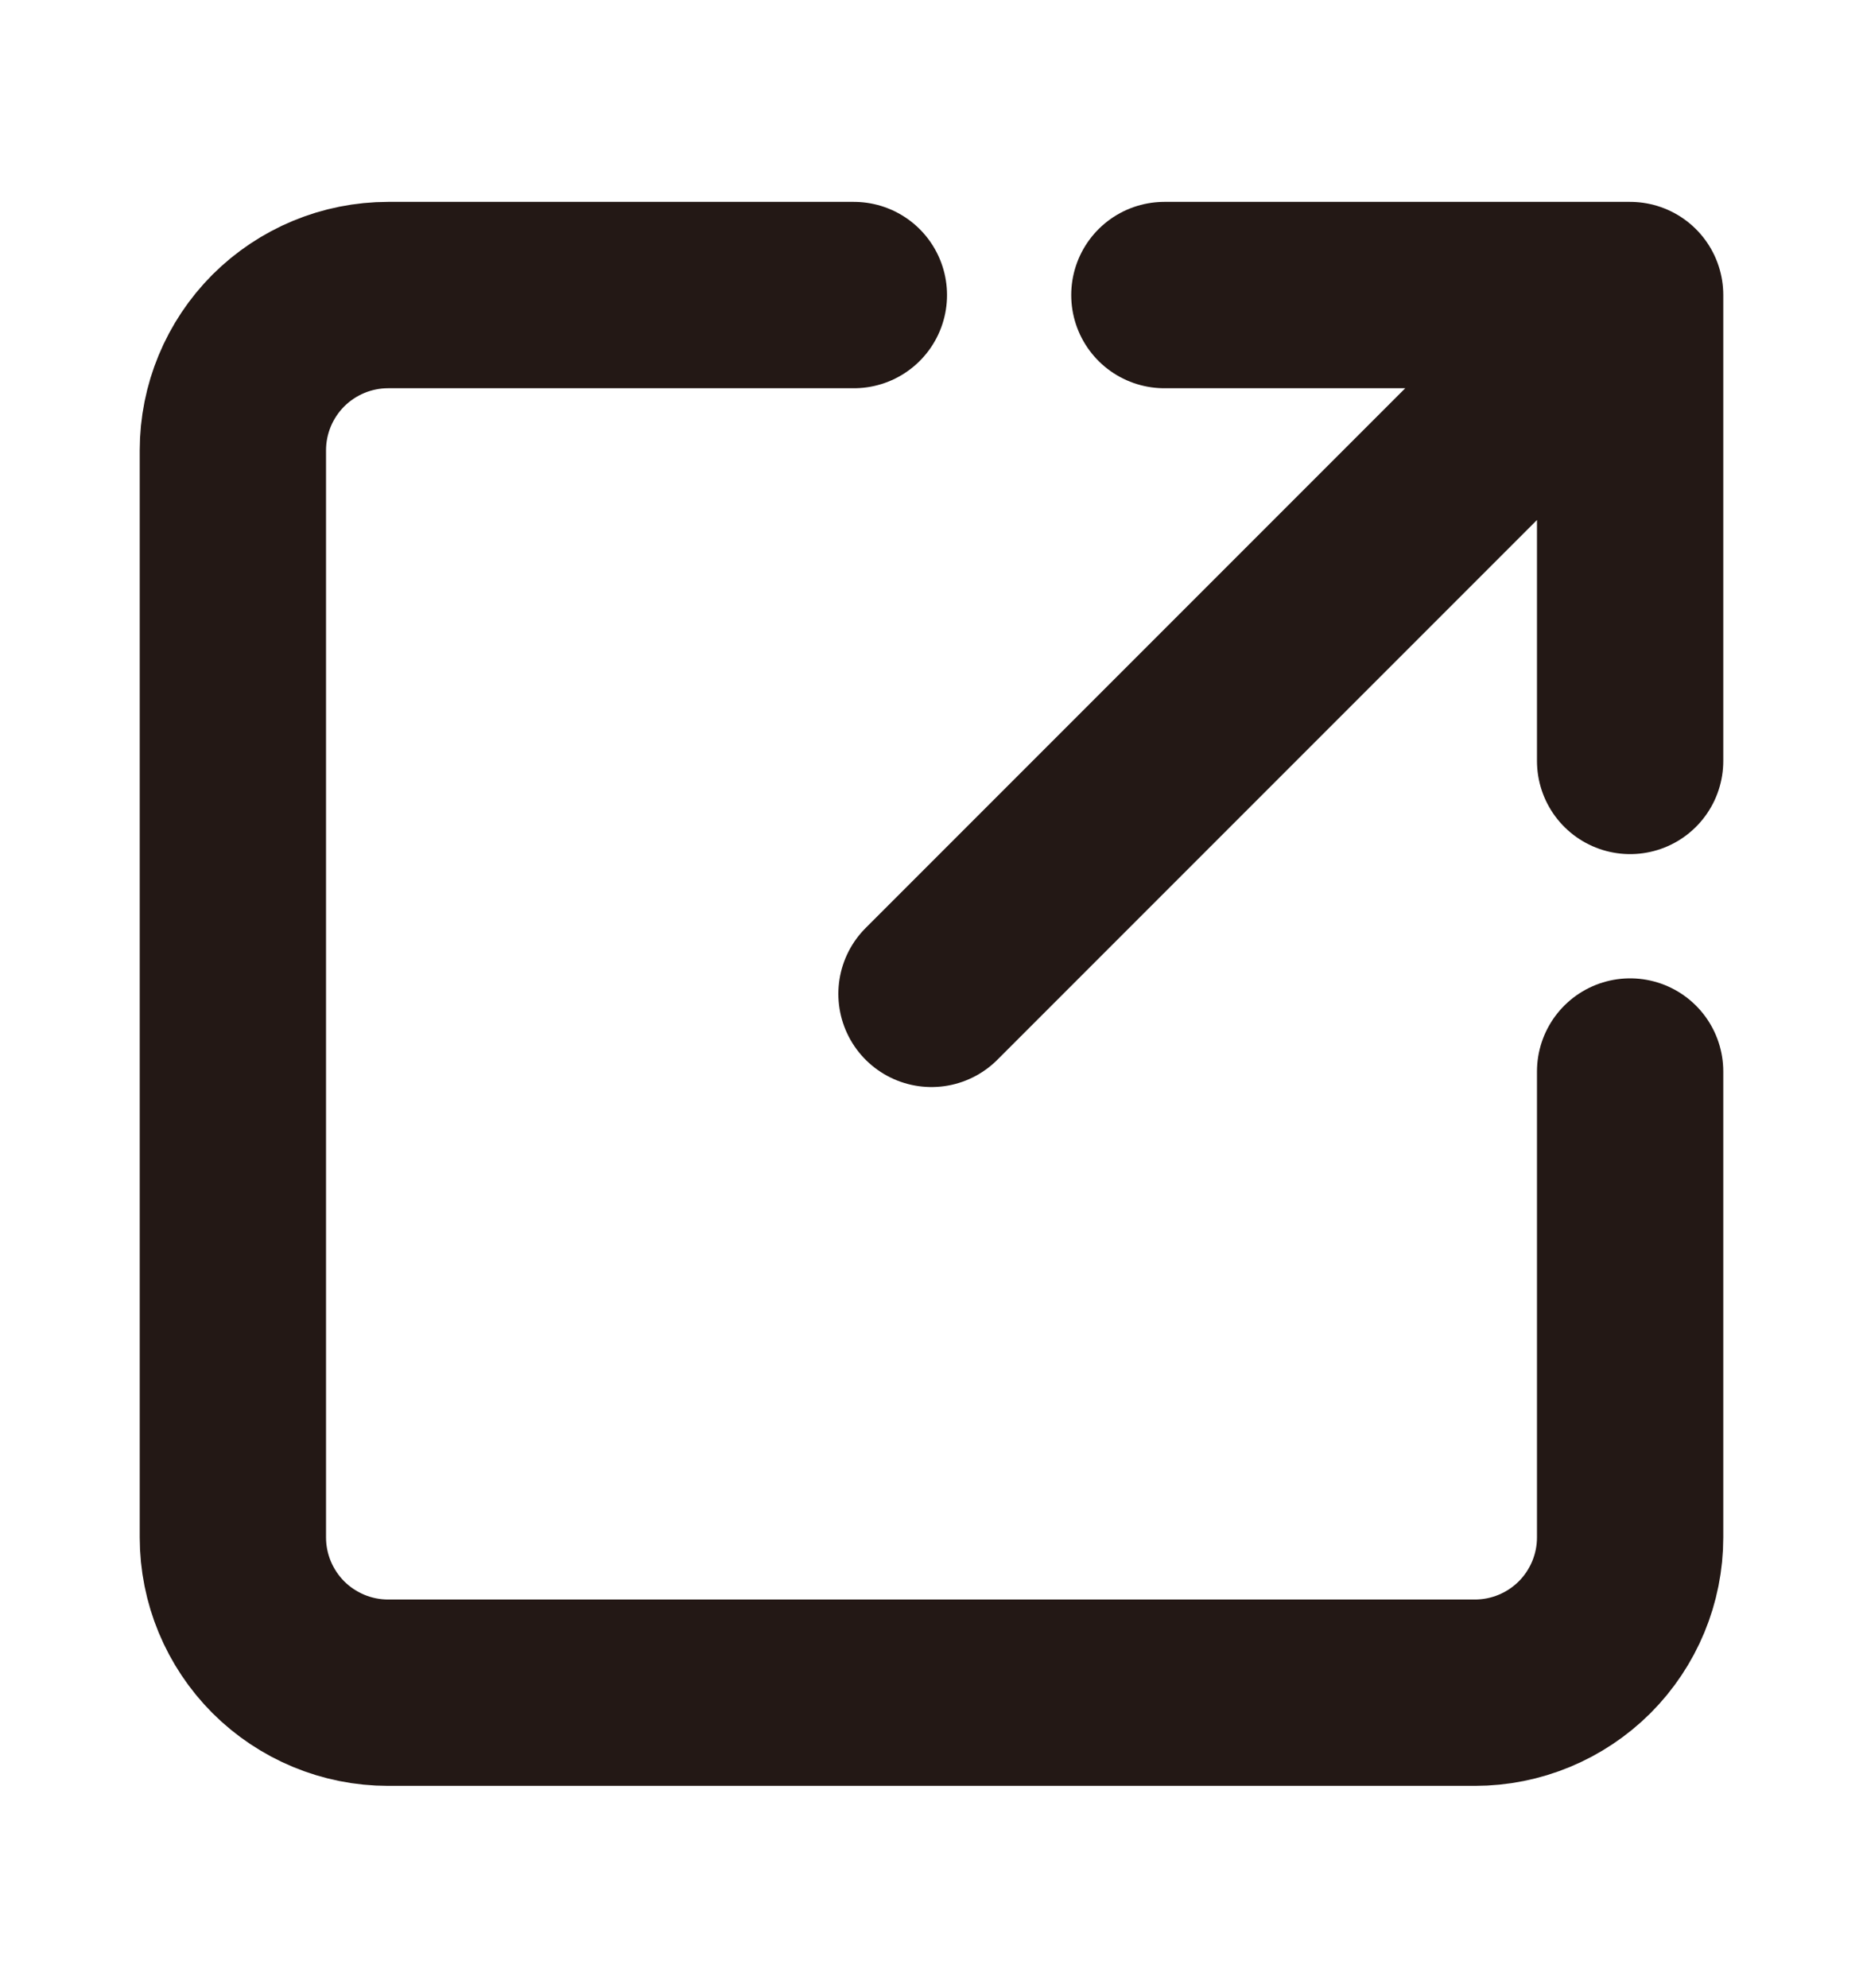
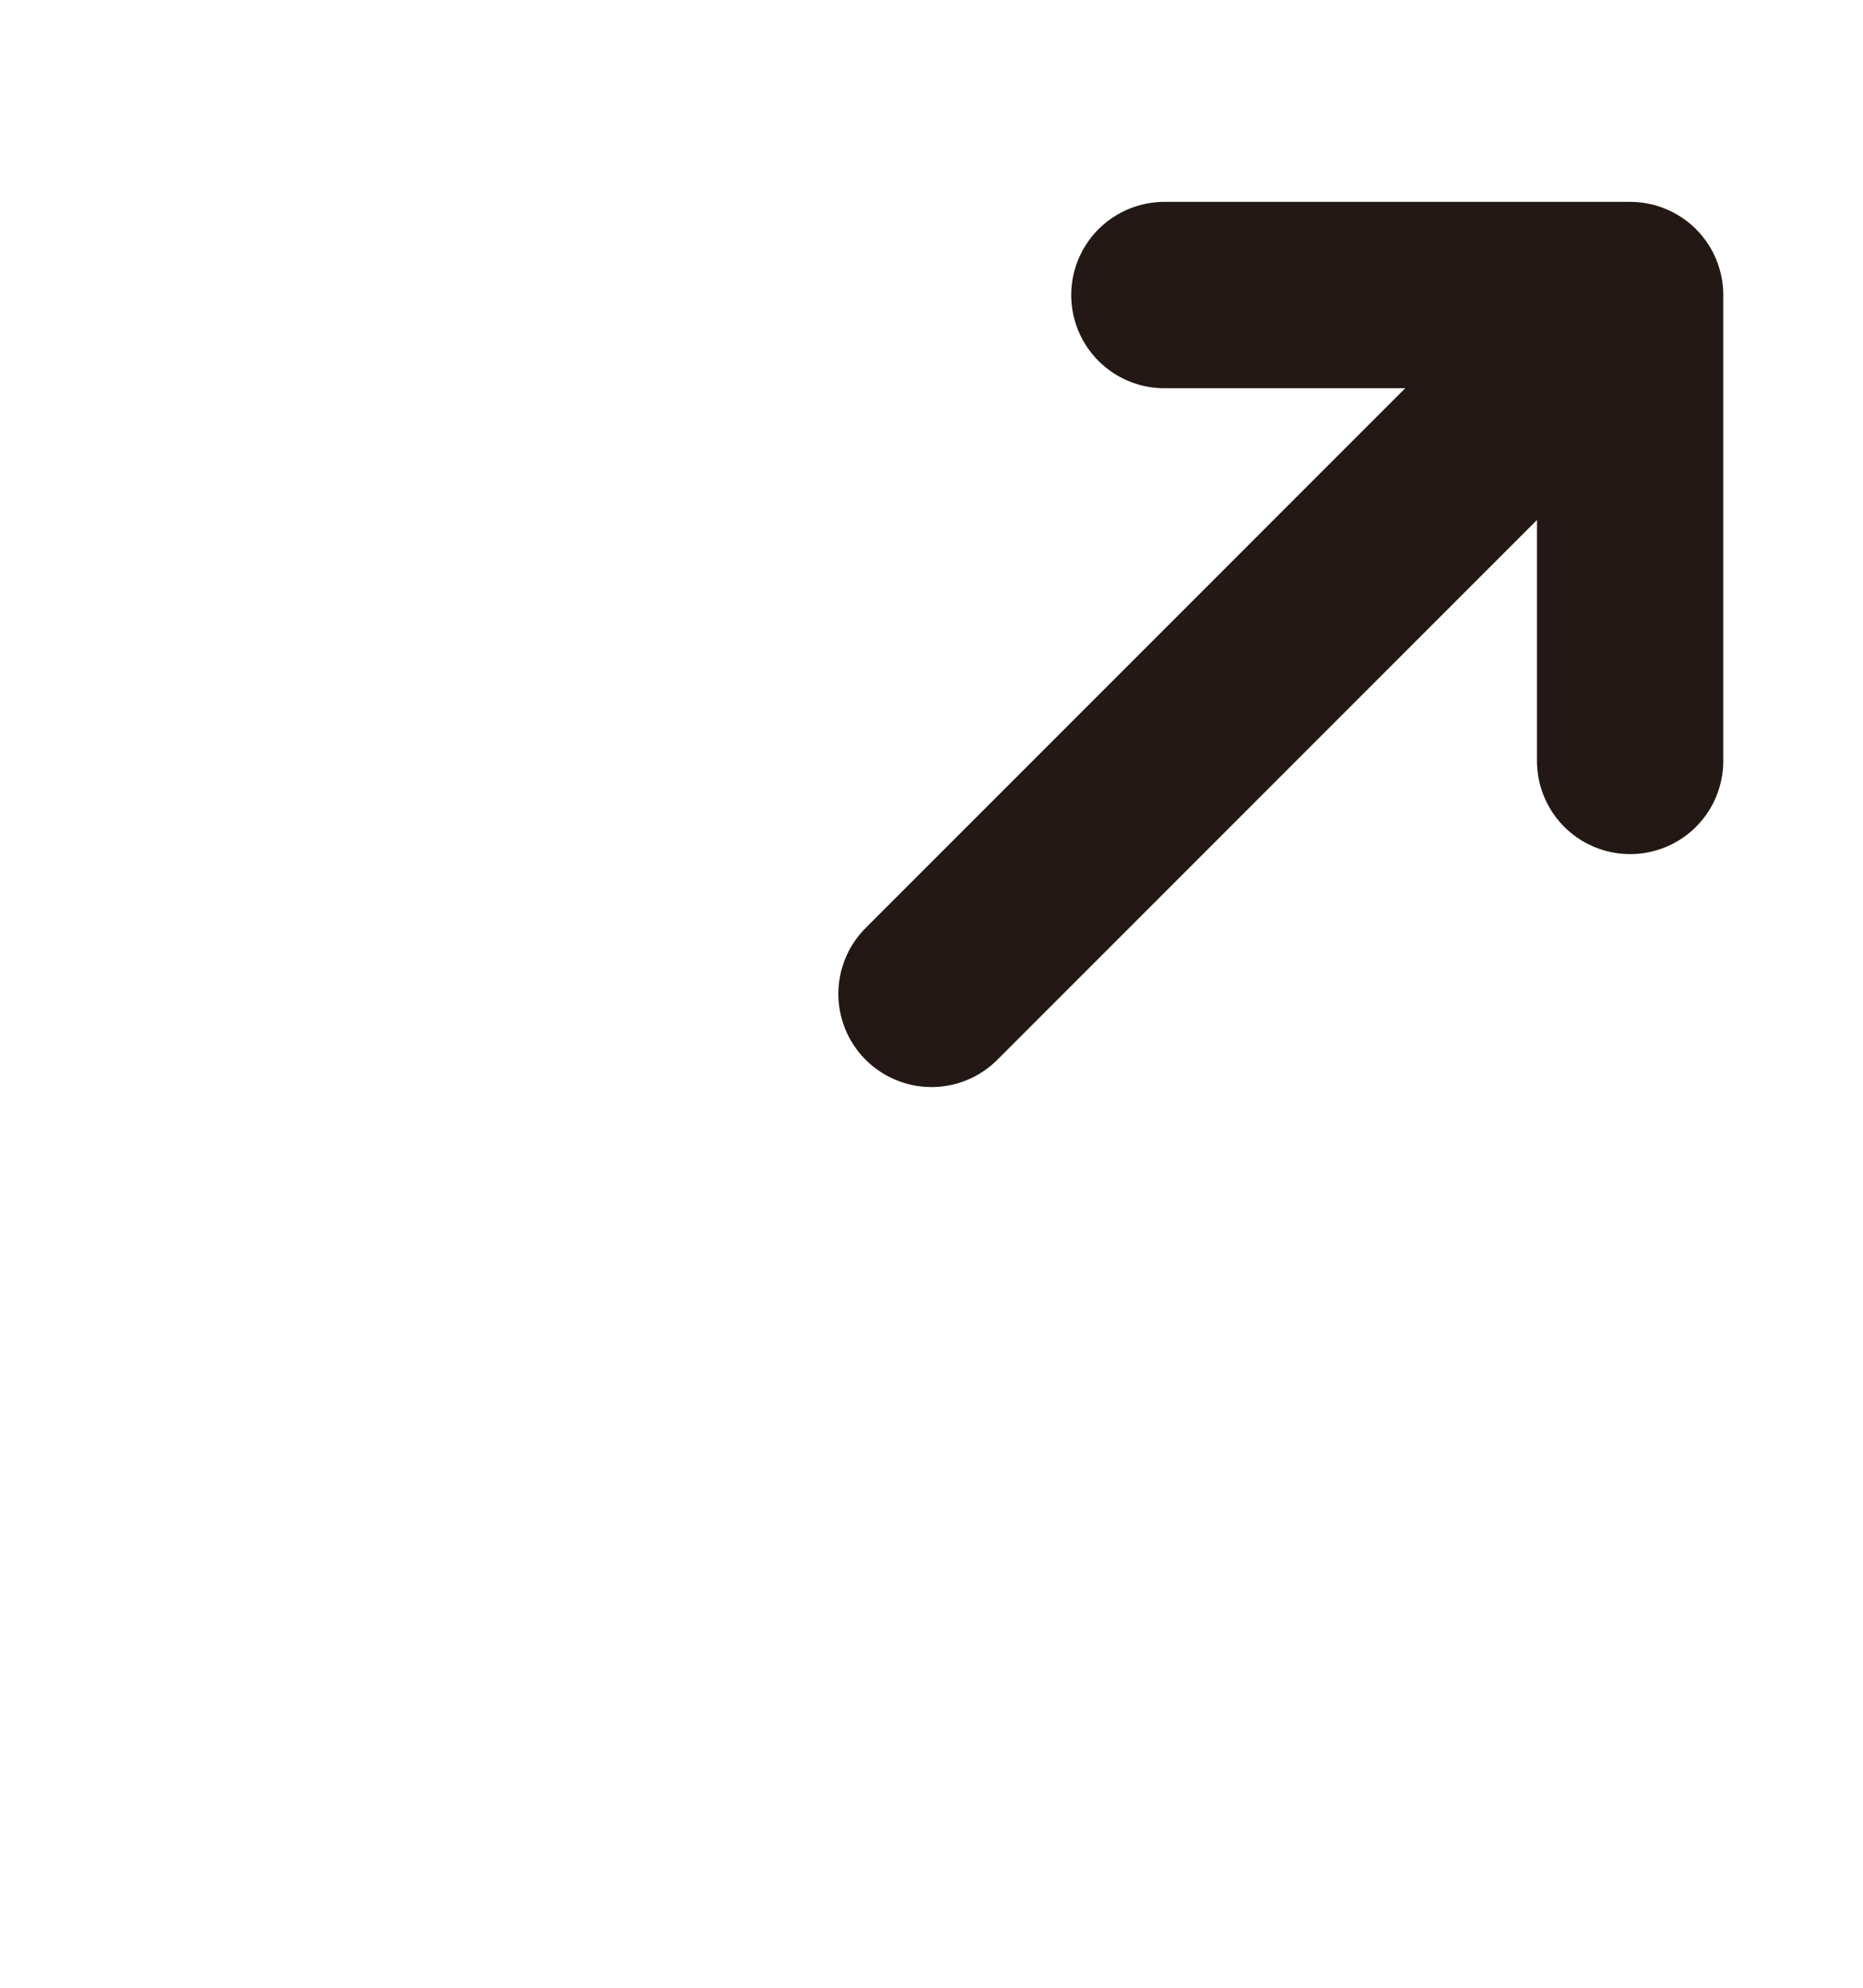
<svg xmlns="http://www.w3.org/2000/svg" width="15" height="16" viewBox="0 0 15 16" fill="none">
  <g id="iconoir:open-new-window">
    <g id="Group">
      <path id="Vector" d="M13.125 2.375H9.375M13.125 2.375L7.5 8M13.125 2.375V6.125" stroke="#231815" stroke-width="1.5" stroke-linecap="round" stroke-linejoin="round" />
-       <path id="Vector_2" d="M13.125 8.625V12.375C13.125 12.707 12.993 13.024 12.759 13.259C12.524 13.493 12.207 13.625 11.875 13.625H3.125C2.793 13.625 2.476 13.493 2.241 13.259C2.007 13.024 1.875 12.707 1.875 12.375V3.625C1.875 3.293 2.007 2.976 2.241 2.741C2.476 2.507 2.793 2.375 3.125 2.375H6.875" stroke="#231815" stroke-width="1.5" stroke-linecap="round" />
    </g>
  </g>
</svg>